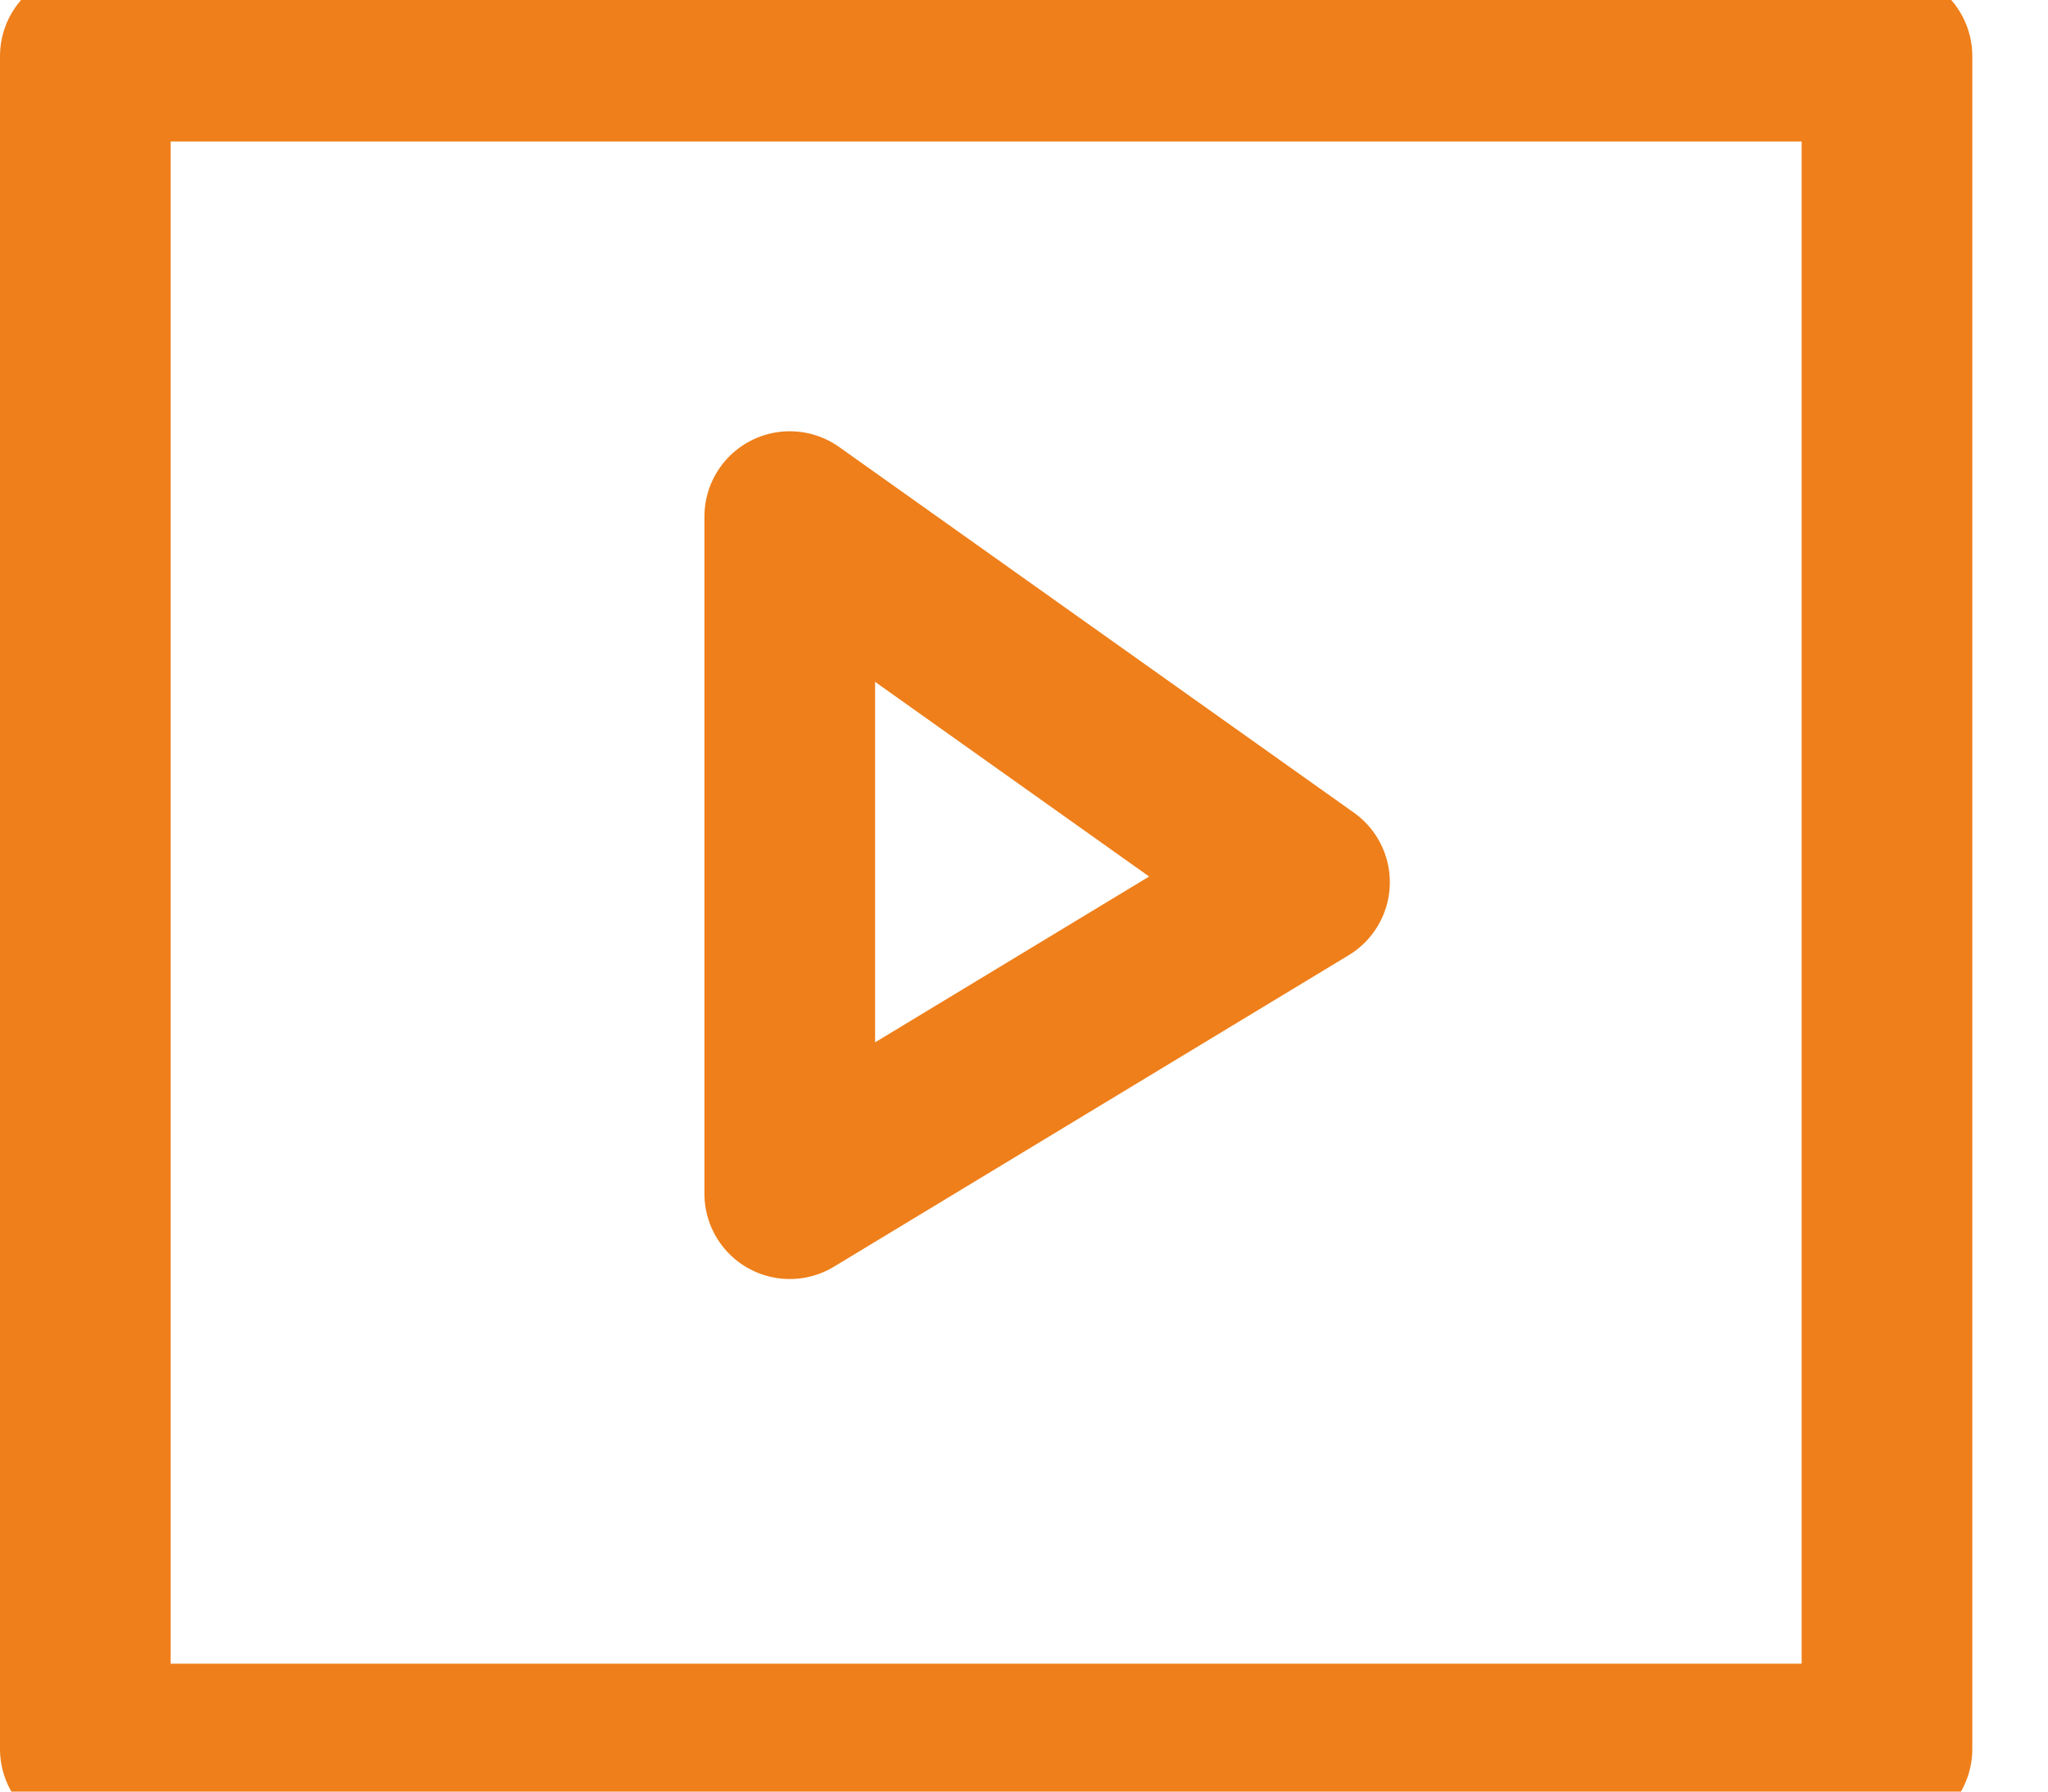
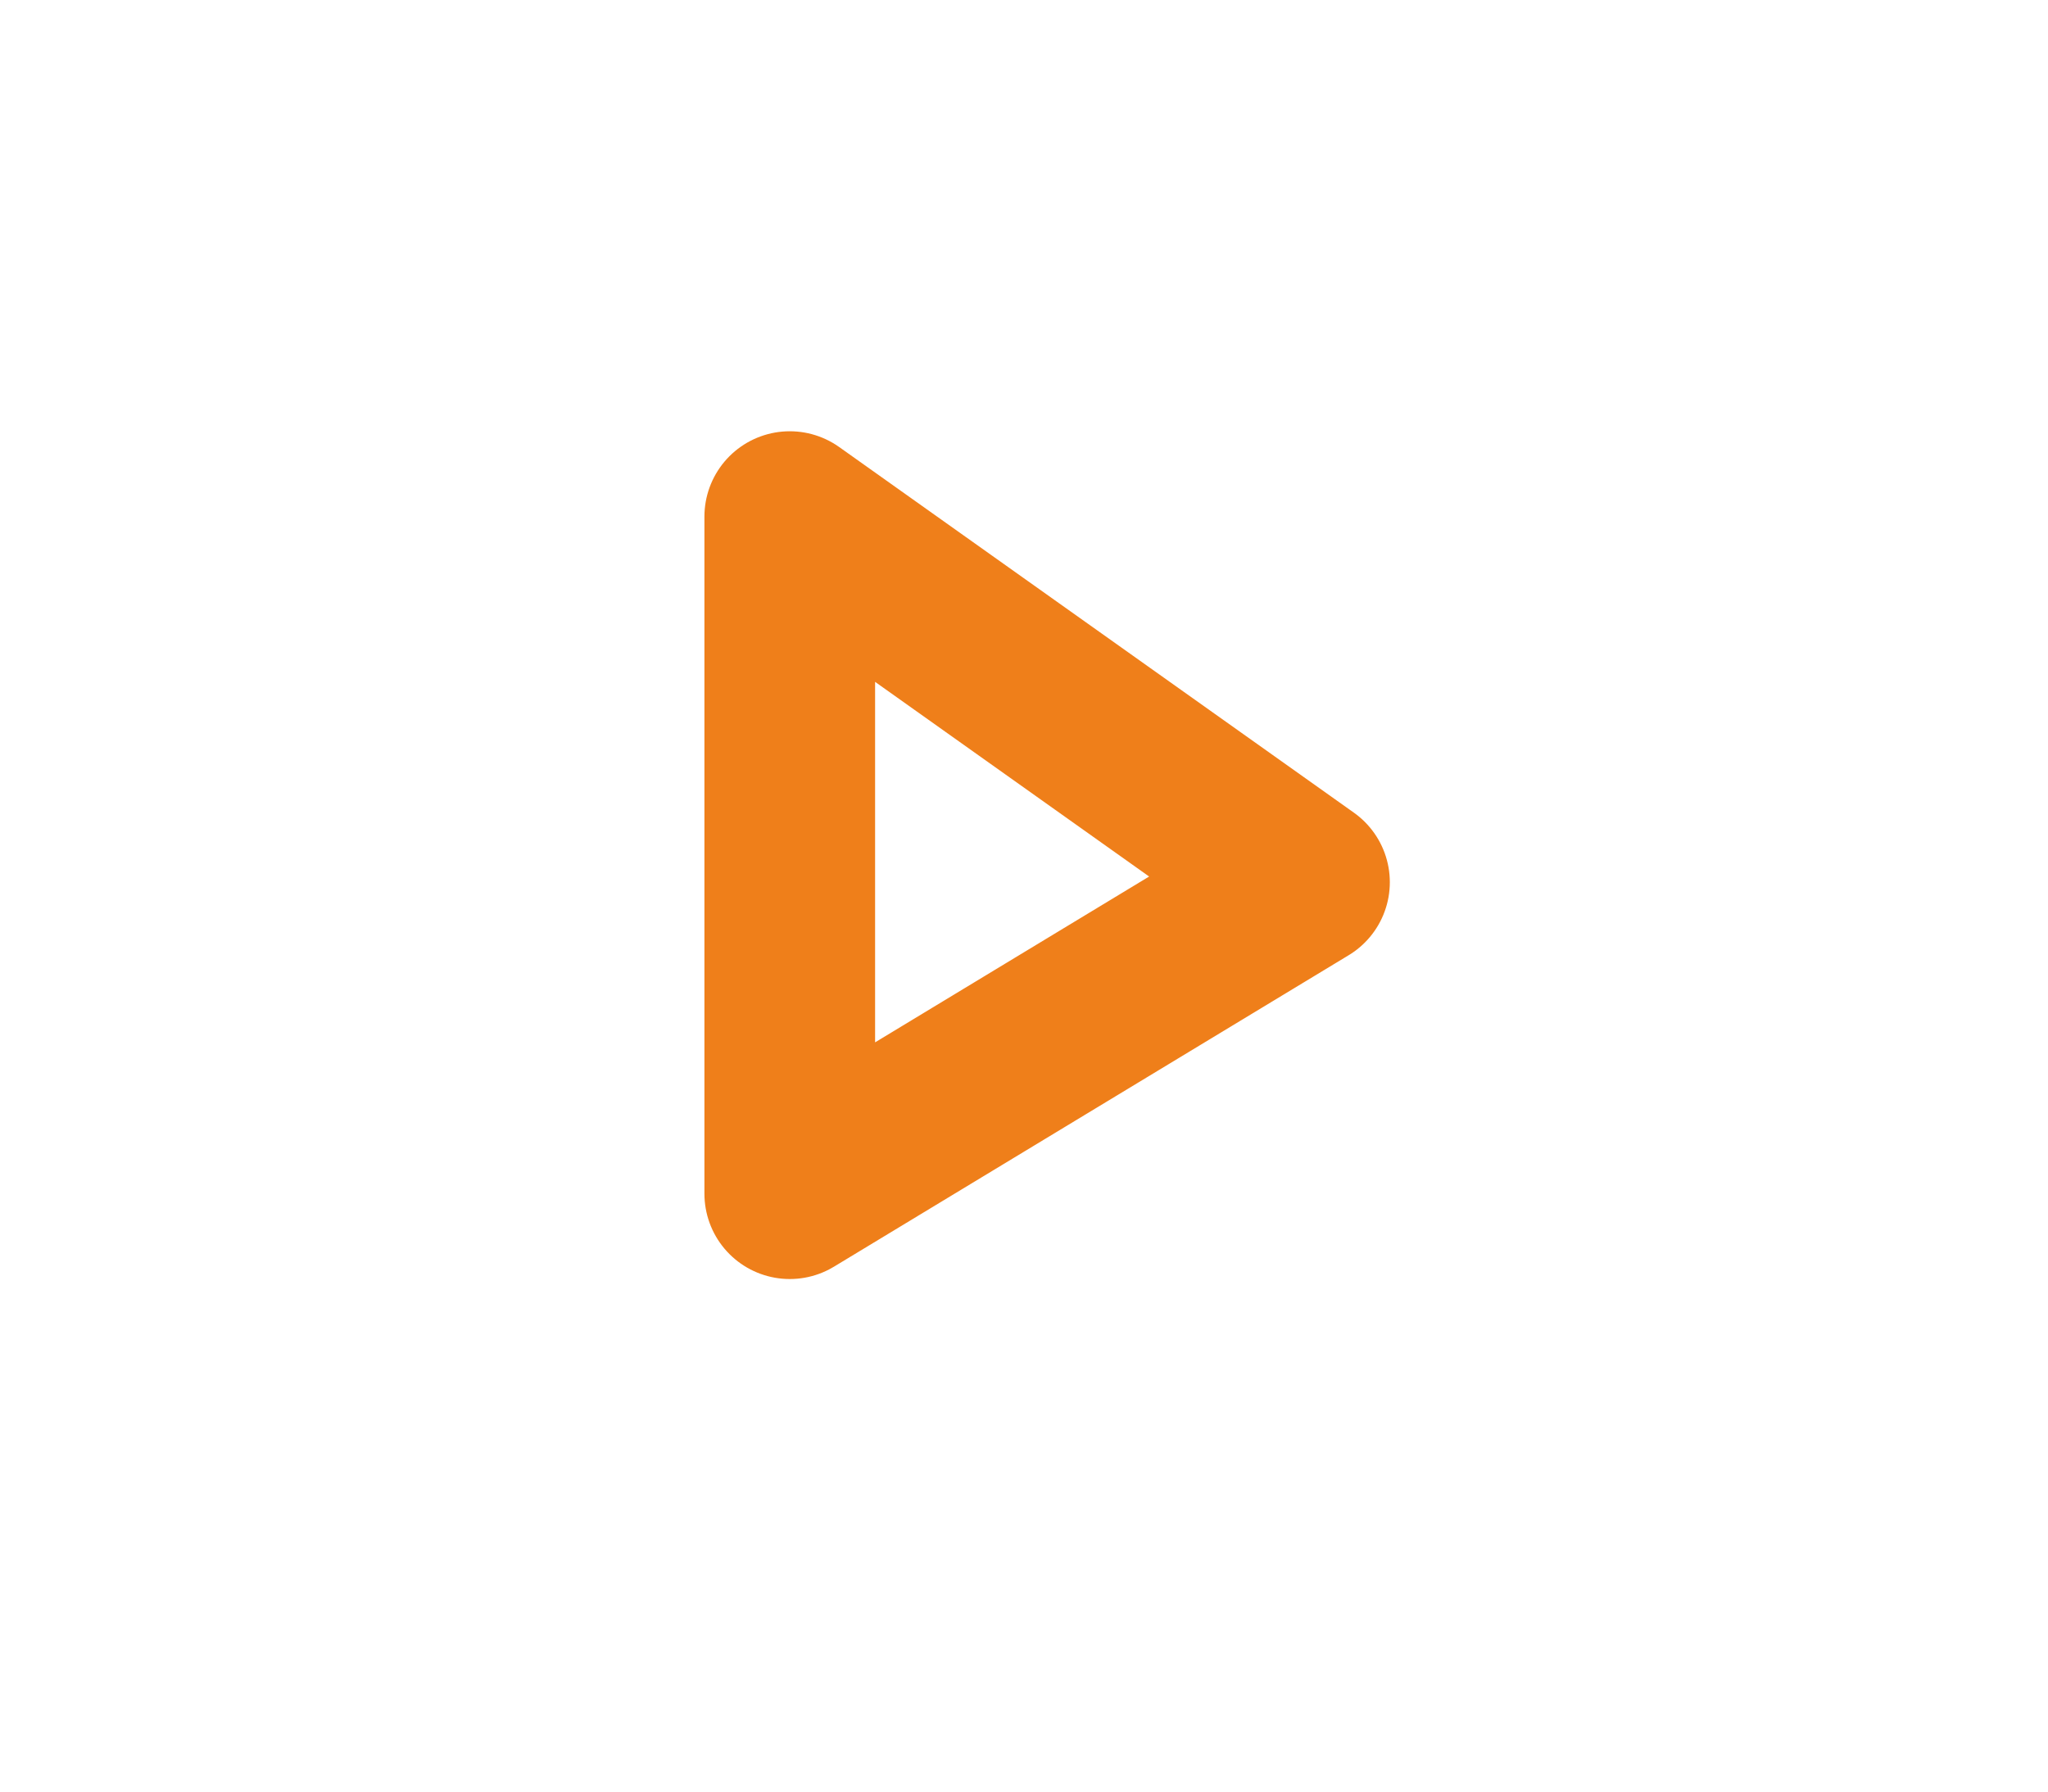
<svg xmlns="http://www.w3.org/2000/svg" width="24" height="21" viewBox="0 0 24 21" fill="none">
-   <path d="M22.113 0.658H1V20.501H22.113V0.658Z" stroke="#EF7F1A" stroke-width="2" stroke-miterlimit="22.926" stroke-linecap="round" stroke-linejoin="round" />
  <path fill-rule="evenodd" clip-rule="evenodd" d="M9.255 6.055L15.287 10.341L9.255 13.992V6.055Z" stroke="#EF7F1A" stroke-width="2" stroke-miterlimit="22.926" stroke-linecap="round" stroke-linejoin="round" />
</svg>